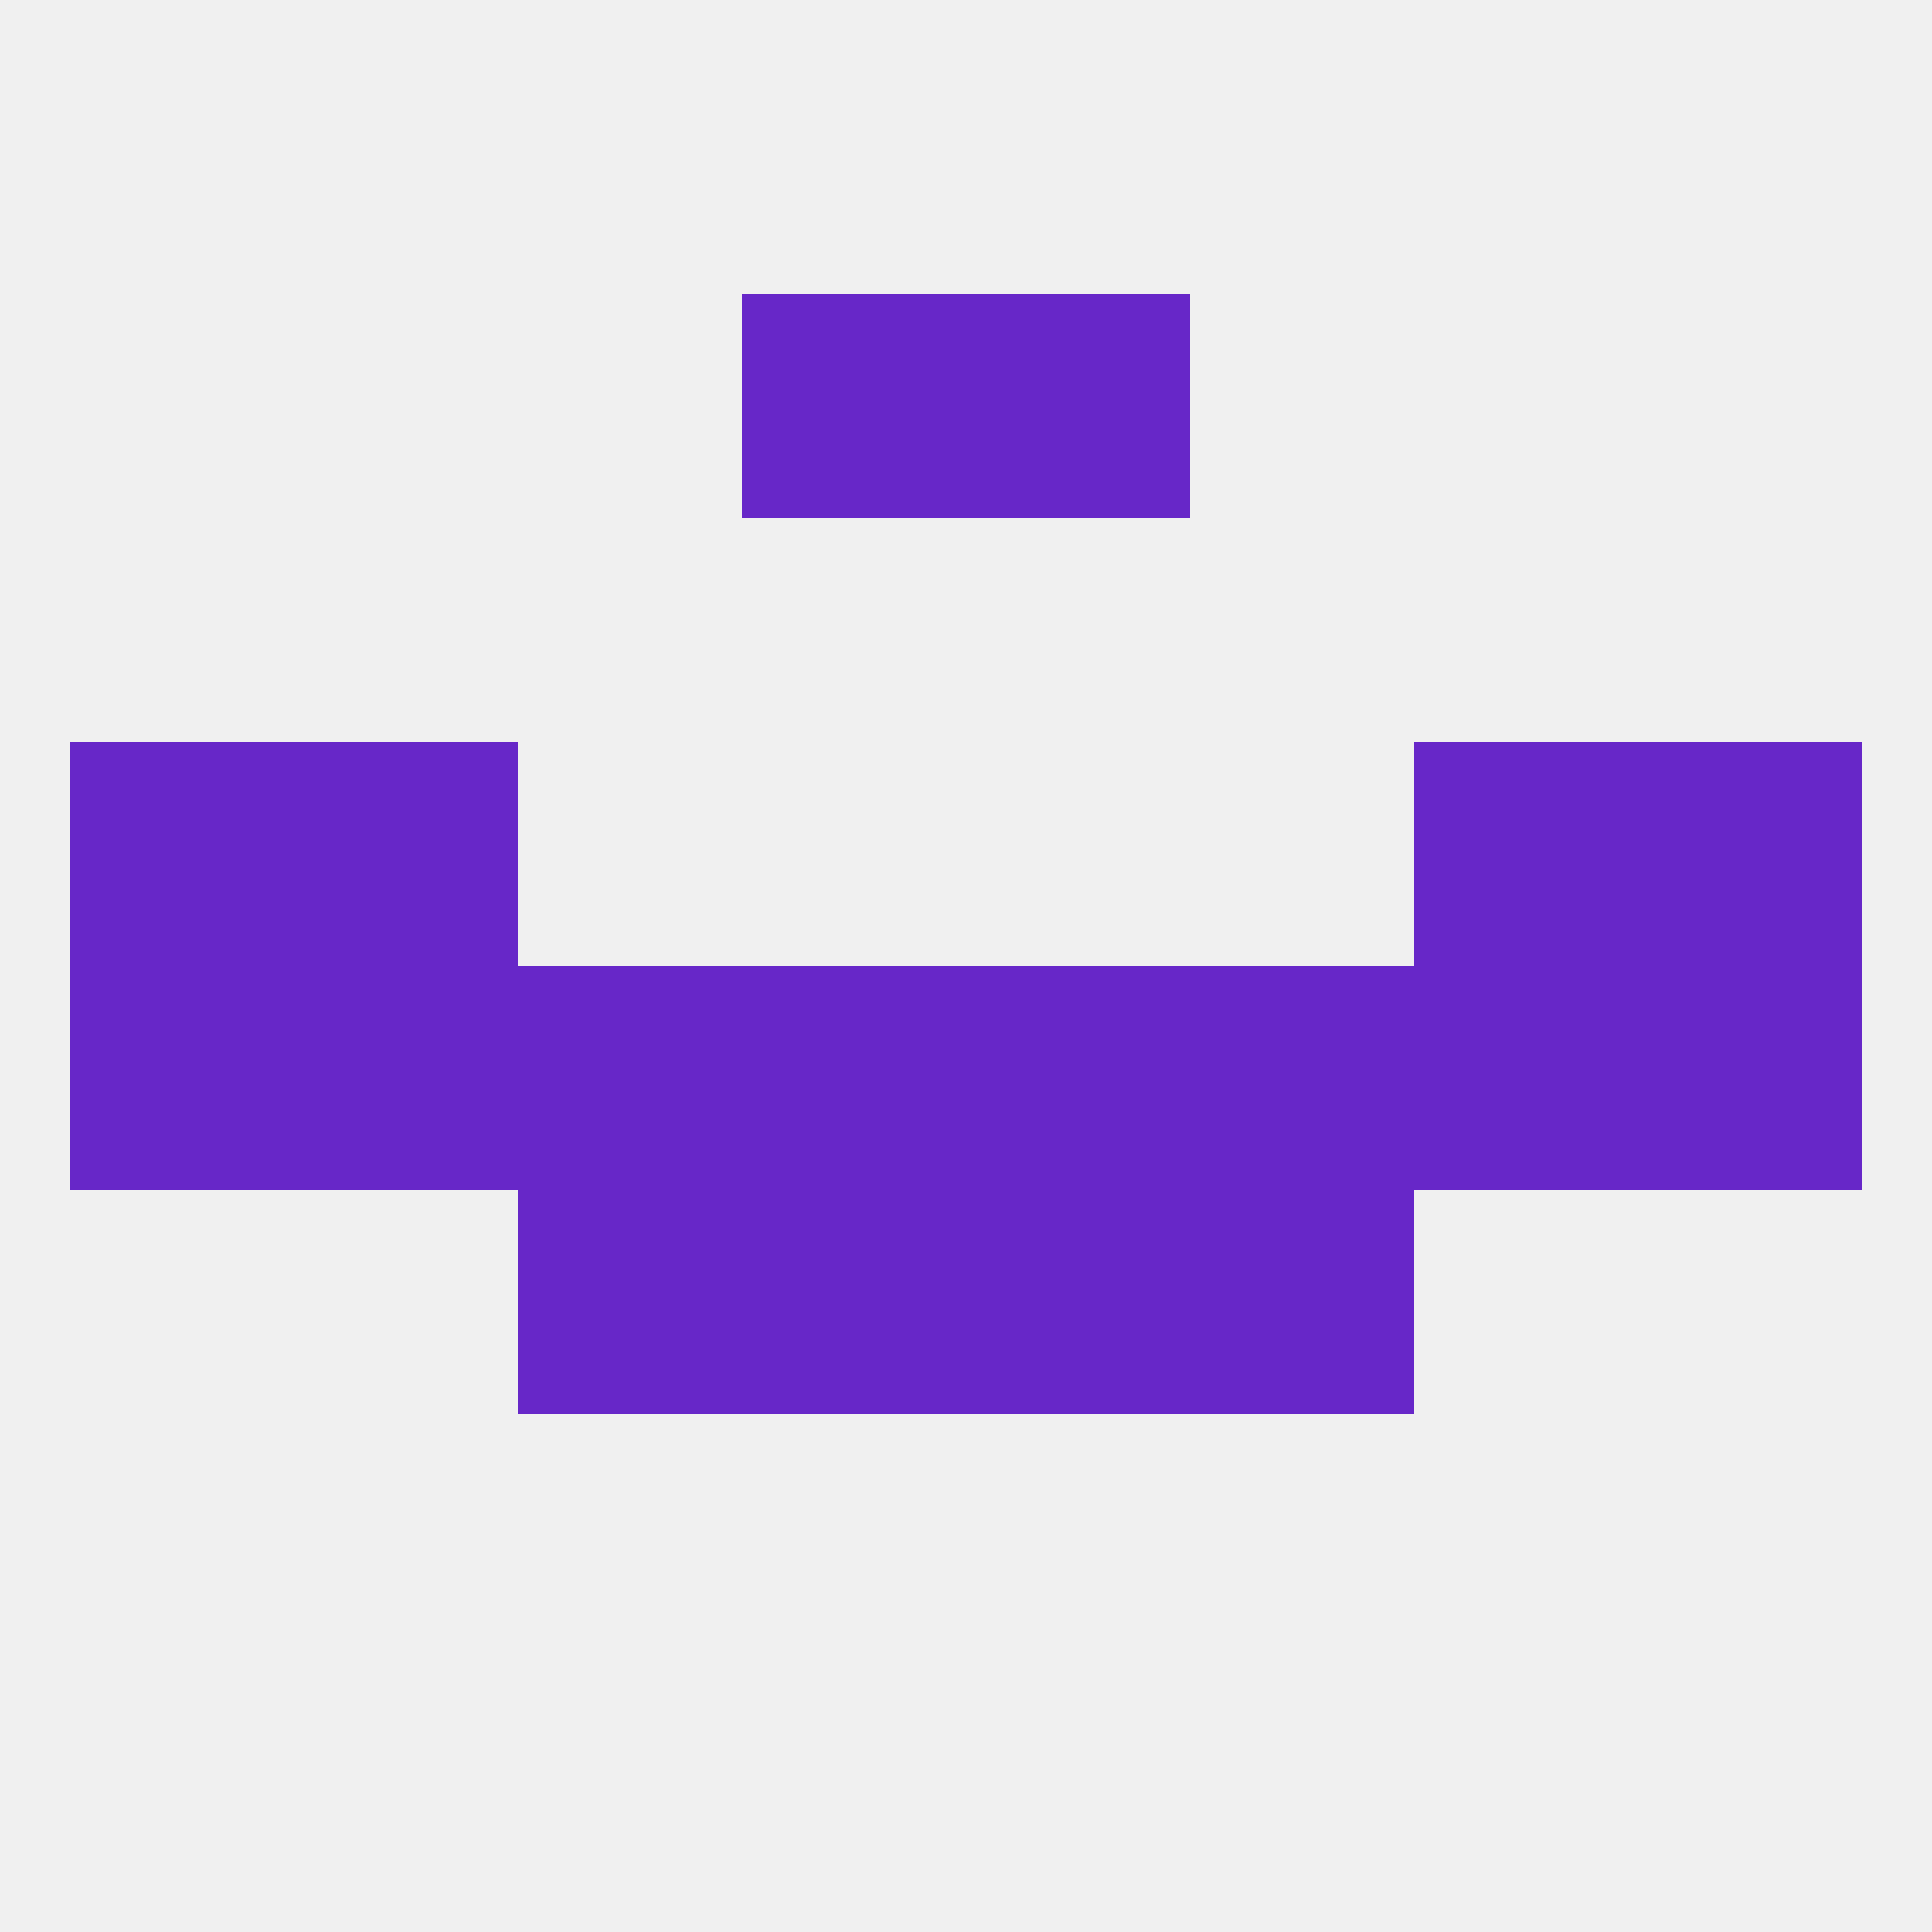
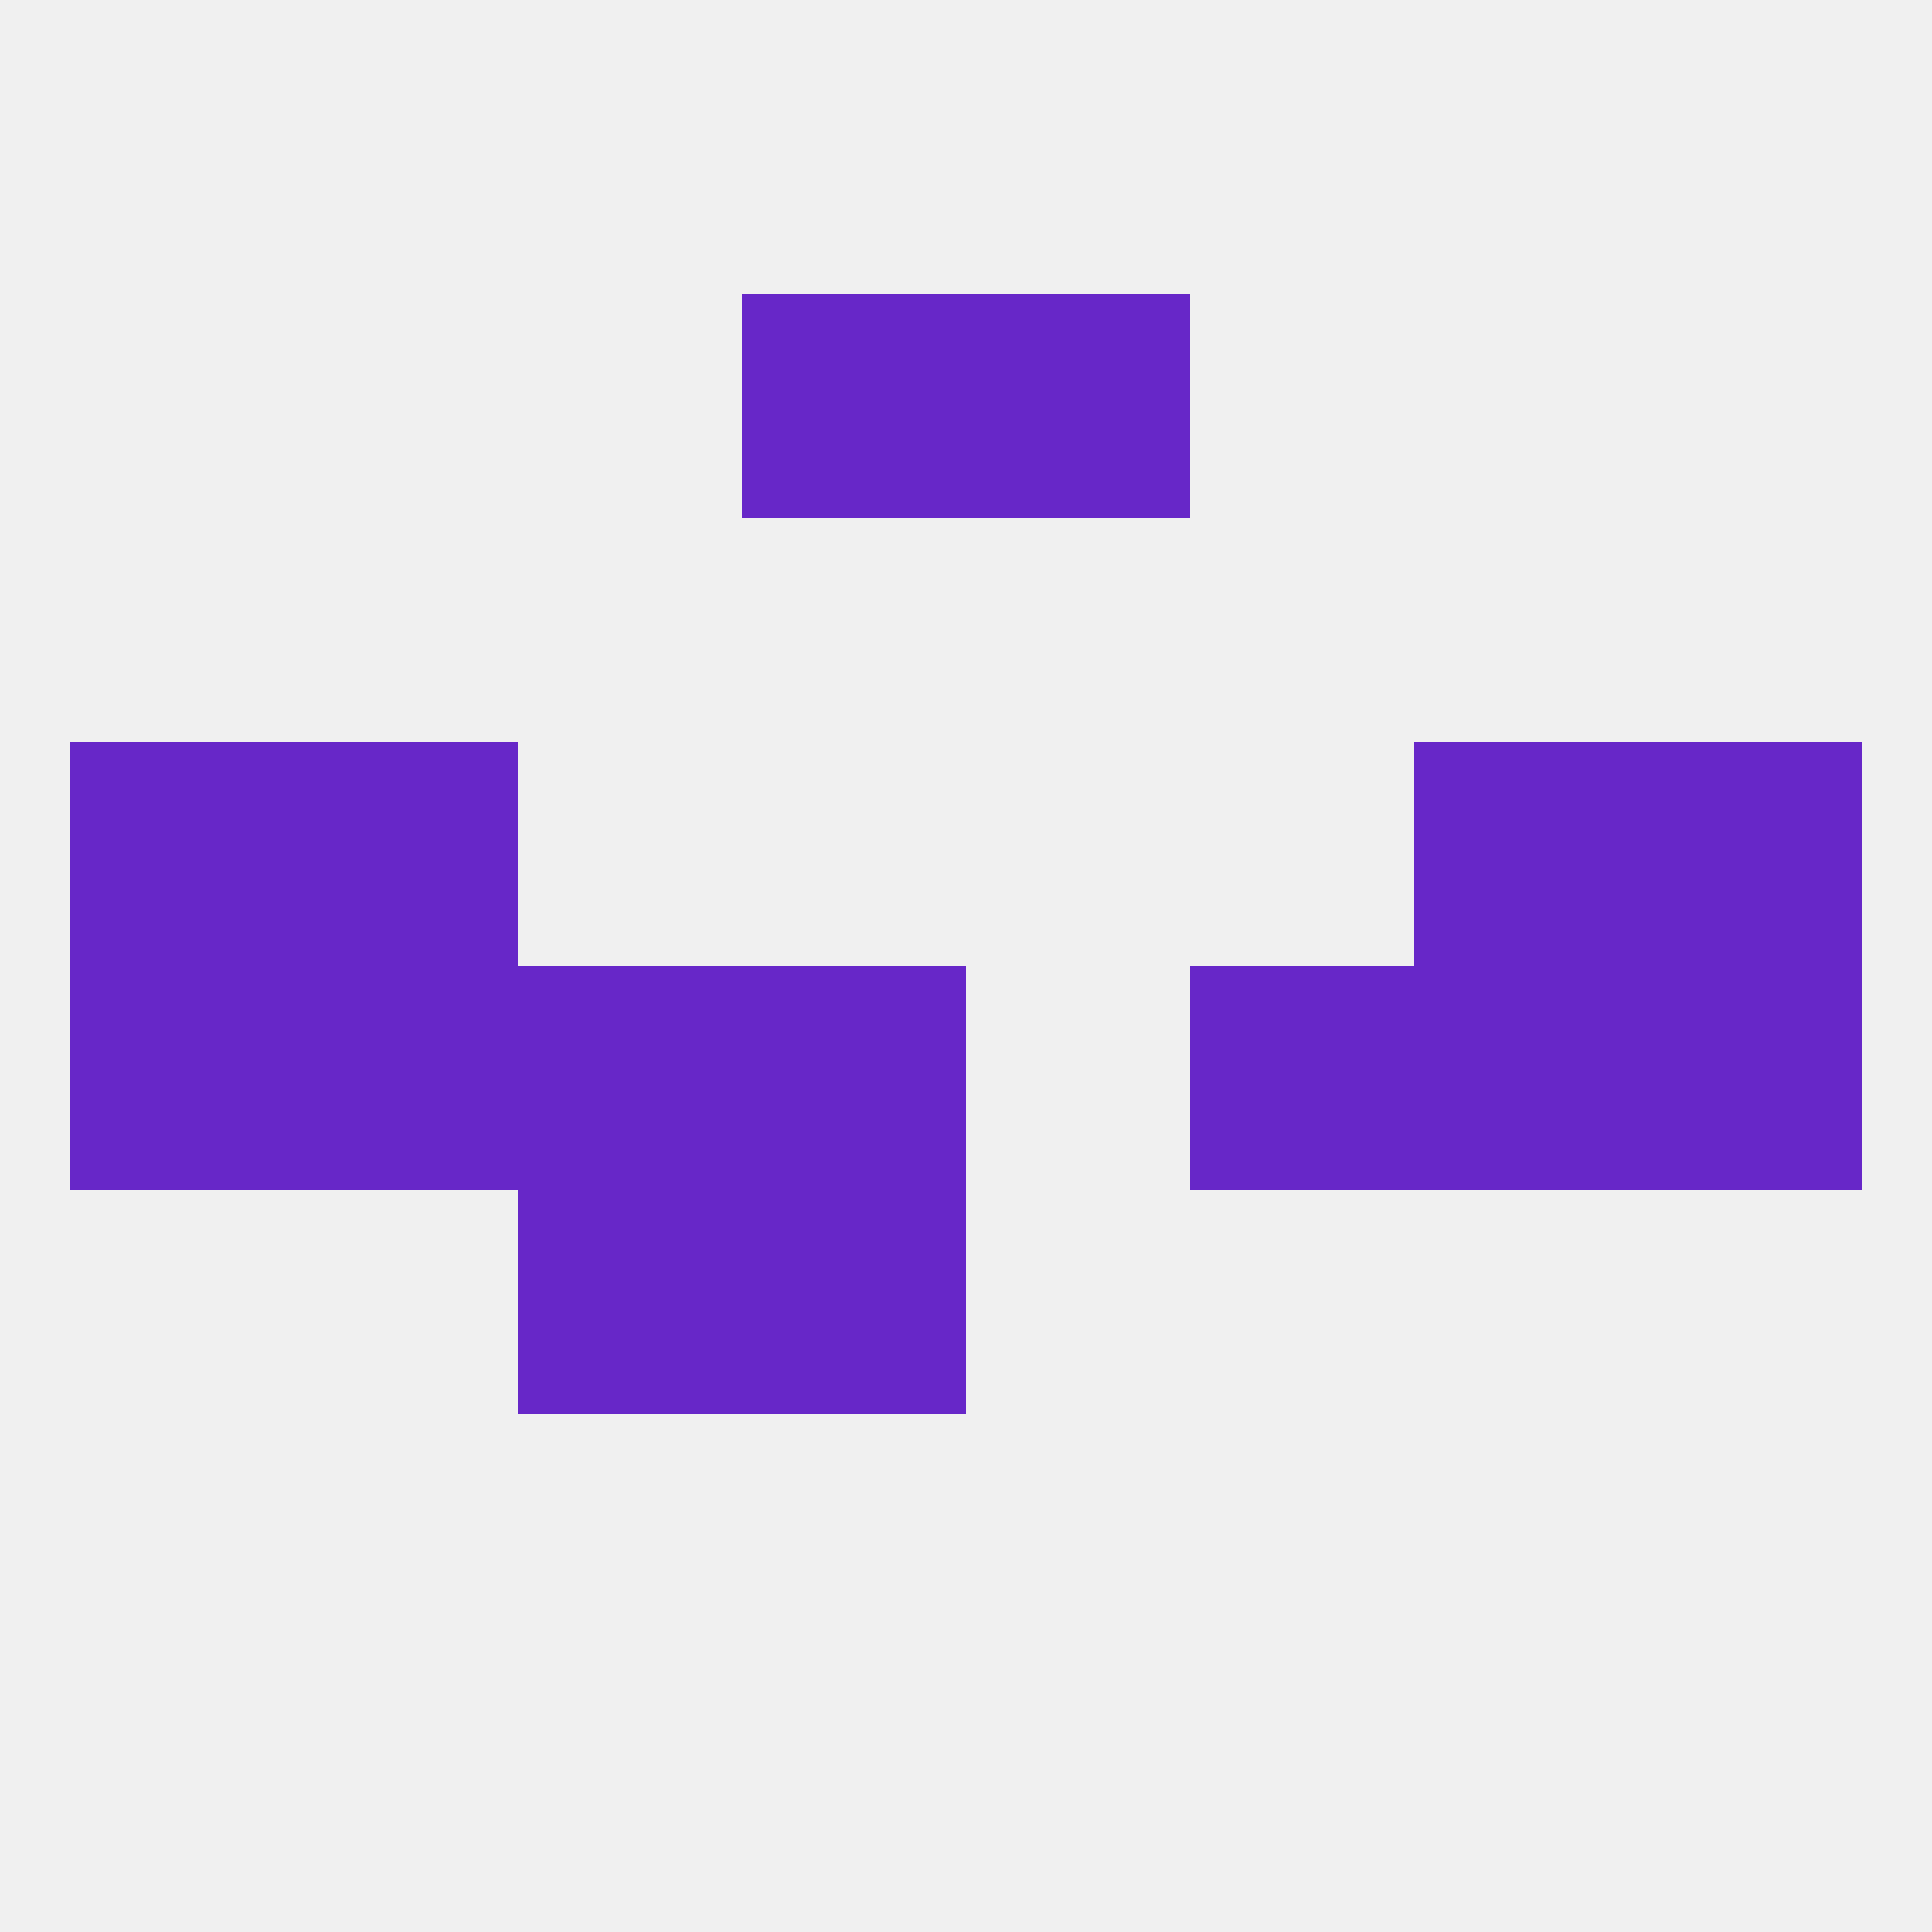
<svg xmlns="http://www.w3.org/2000/svg" version="1.1" baseprofile="full" width="250" height="250" viewBox="0 0 250 250">
  <rect width="100%" height="100%" fill="rgba(240,240,240,255)" />
  <rect x="96" y="38" width="29" height="29" fill="rgba(103,39,200,255)" />
  <rect x="125" y="38" width="29" height="29" fill="rgba(103,39,200,255)" />
  <rect x="96" y="125" width="29" height="29" fill="rgba(103,39,200,255)" />
  <rect x="67" y="125" width="29" height="29" fill="rgba(103,39,200,255)" />
  <rect x="9" y="125" width="29" height="29" fill="rgba(103,39,200,255)" />
  <rect x="212" y="125" width="29" height="29" fill="rgba(103,39,200,255)" />
-   <rect x="125" y="125" width="29" height="29" fill="rgba(103,39,200,255)" />
  <rect x="154" y="125" width="29" height="29" fill="rgba(103,39,200,255)" />
  <rect x="38" y="125" width="29" height="29" fill="rgba(103,39,200,255)" />
  <rect x="183" y="125" width="29" height="29" fill="rgba(103,39,200,255)" />
  <rect x="183" y="96" width="29" height="29" fill="rgba(103,39,200,255)" />
  <rect x="9" y="96" width="29" height="29" fill="rgba(103,39,200,255)" />
  <rect x="212" y="96" width="29" height="29" fill="rgba(103,39,200,255)" />
  <rect x="38" y="96" width="29" height="29" fill="rgba(103,39,200,255)" />
  <rect x="96" y="154" width="29" height="29" fill="rgba(103,39,200,255)" />
-   <rect x="125" y="154" width="29" height="29" fill="rgba(103,39,200,255)" />
  <rect x="67" y="154" width="29" height="29" fill="rgba(103,39,200,255)" />
-   <rect x="154" y="154" width="29" height="29" fill="rgba(103,39,200,255)" />
</svg>